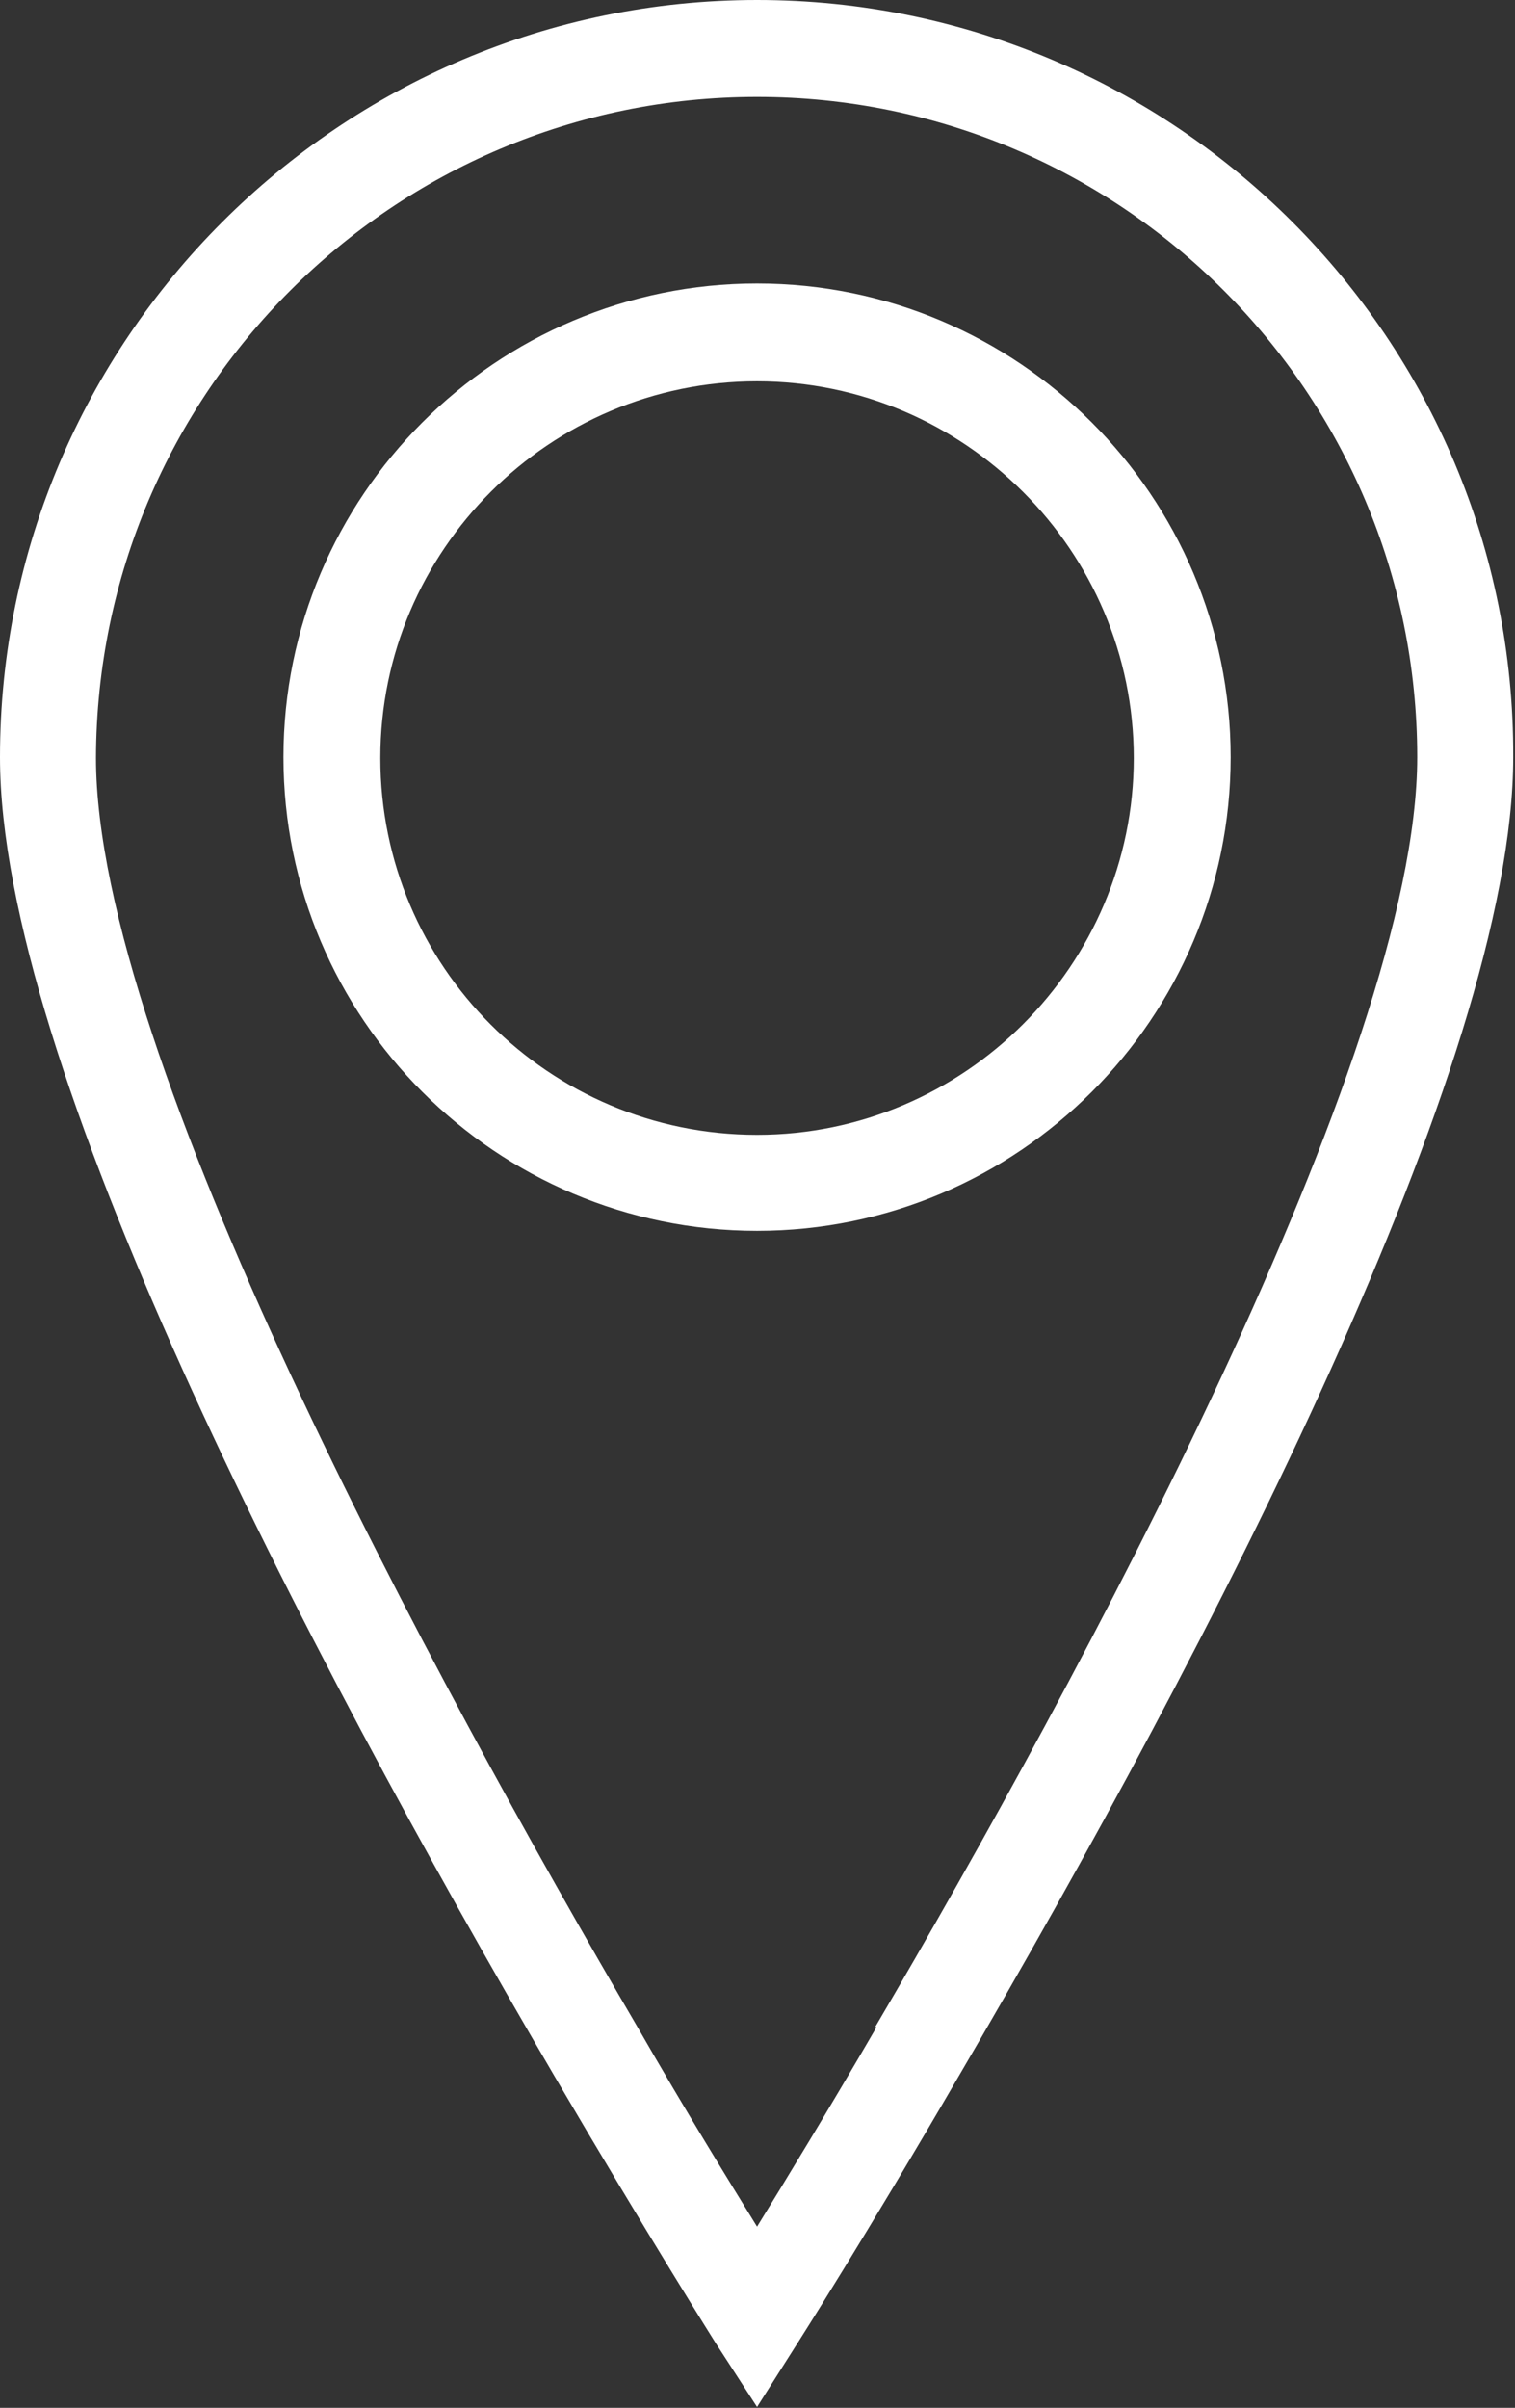
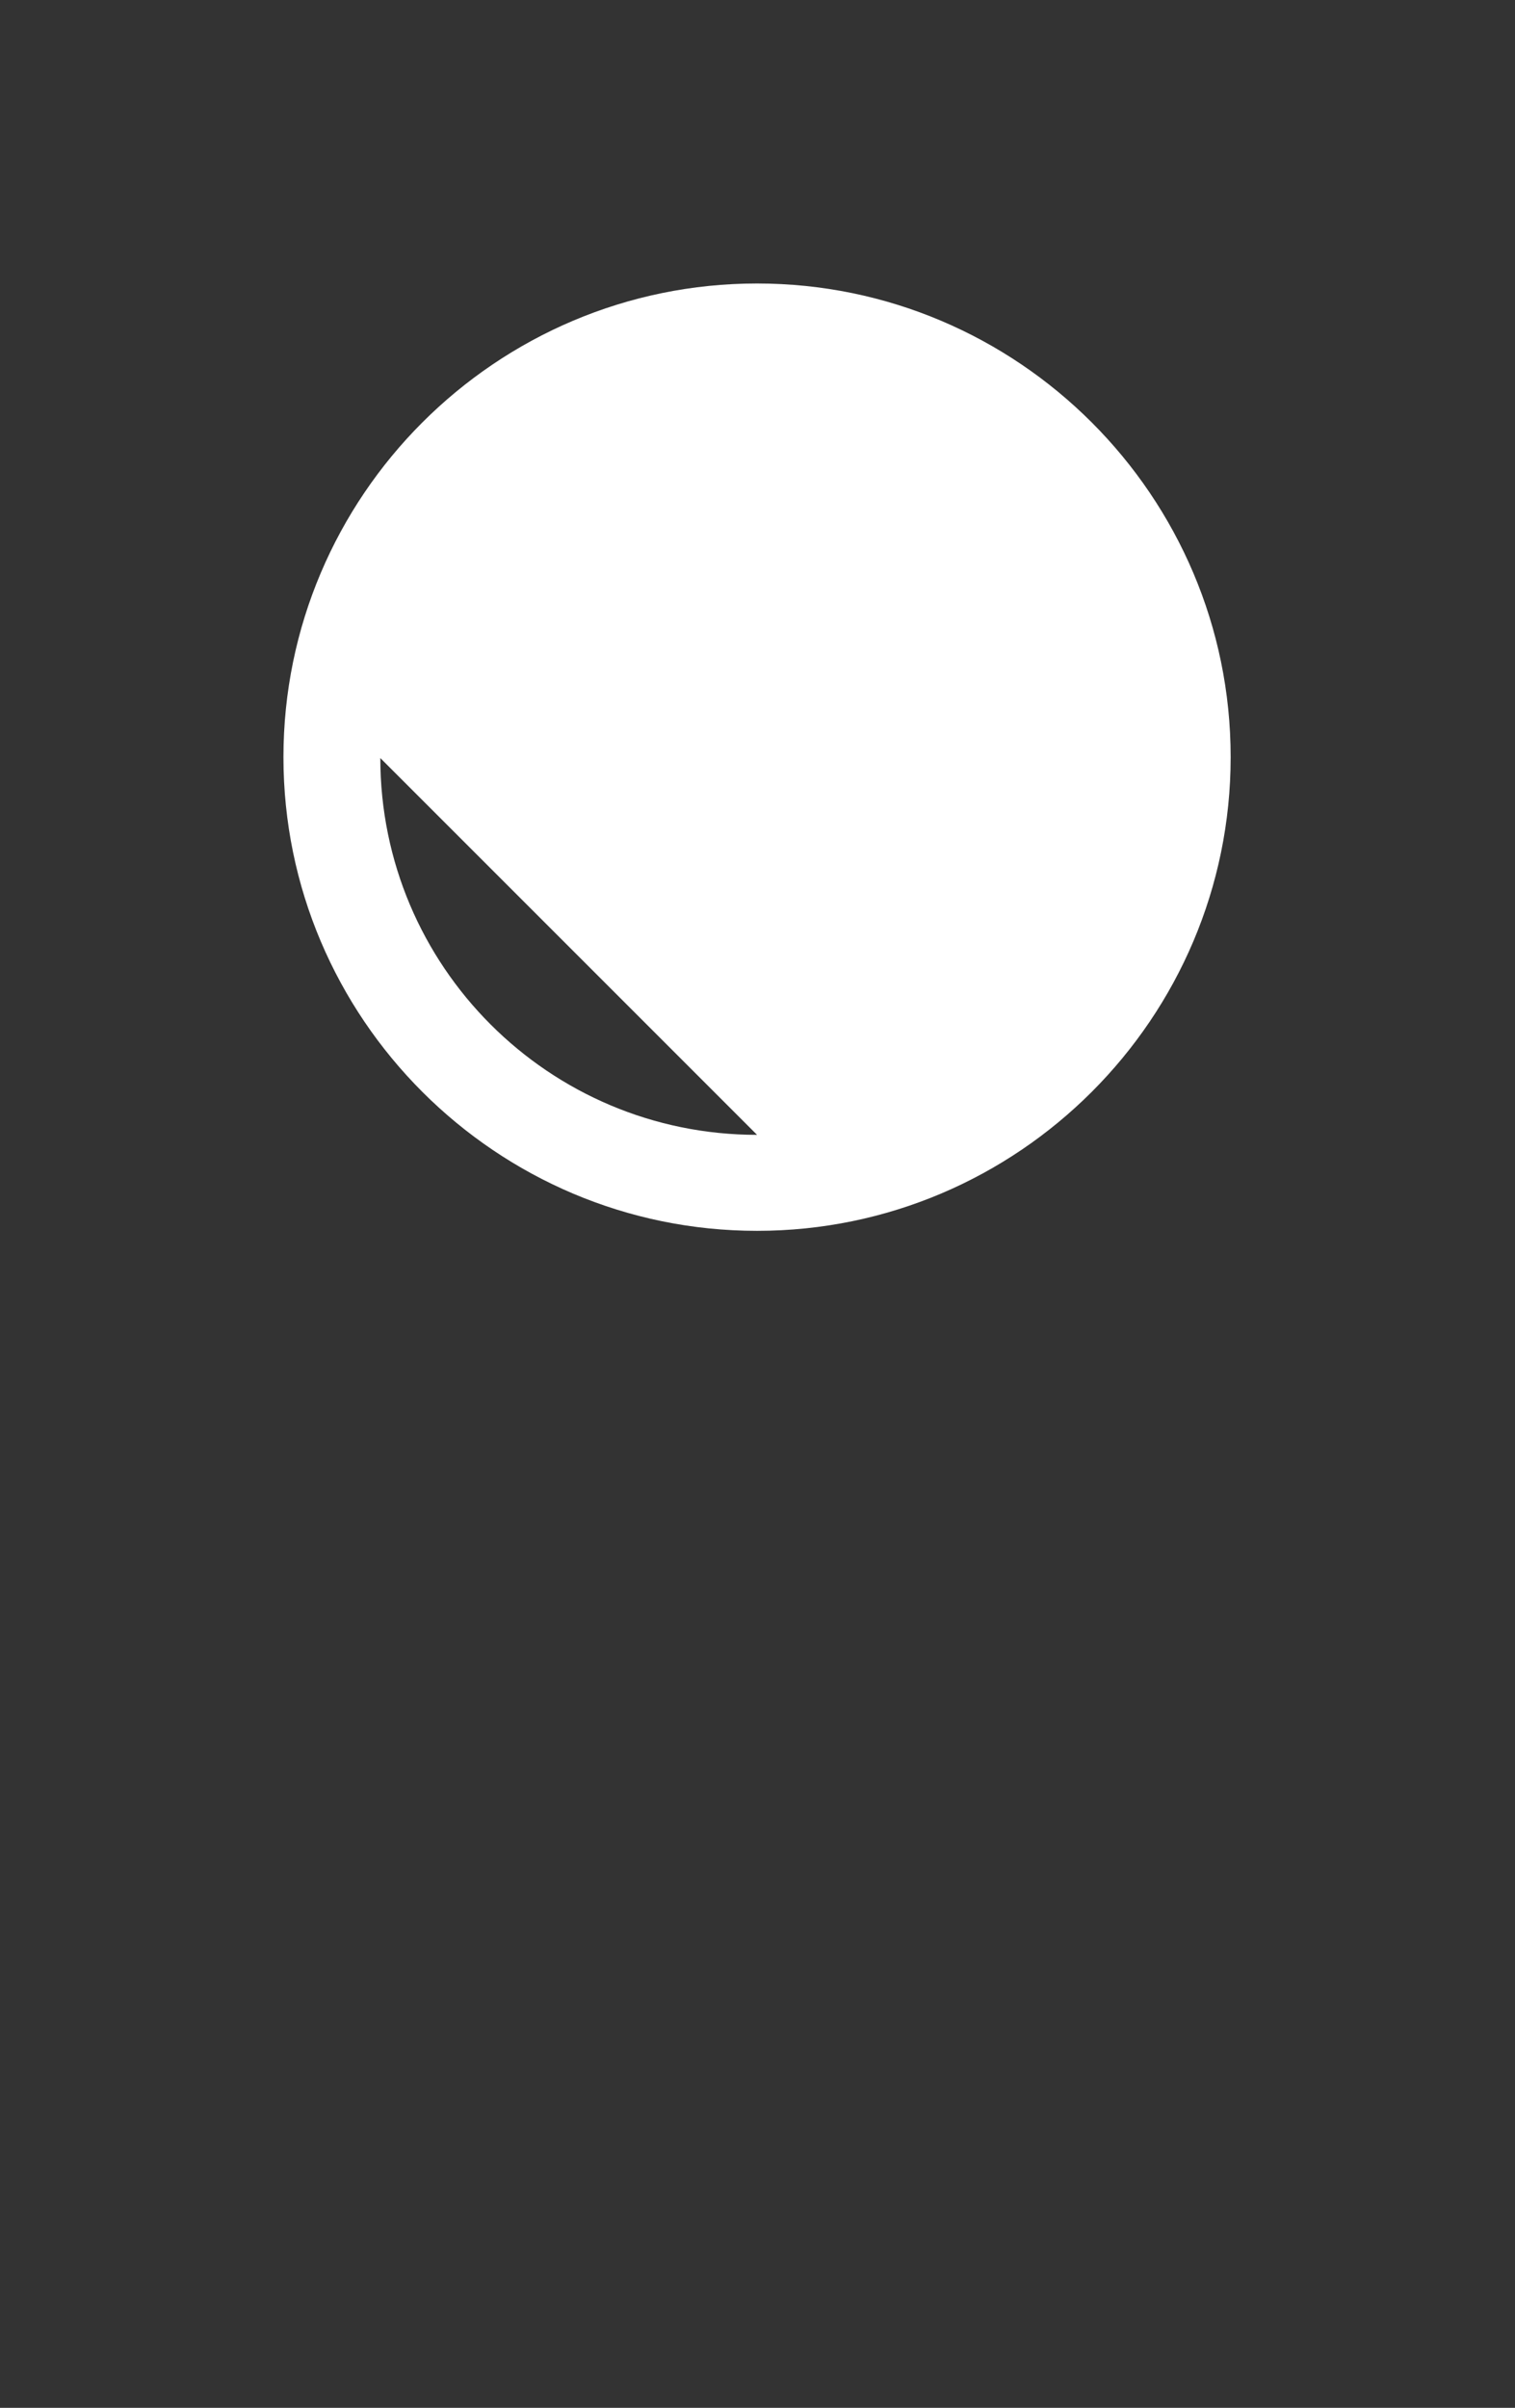
<svg xmlns="http://www.w3.org/2000/svg" id="_レイヤー_2" viewBox="0 0 16.89 26.84">
  <rect x="0" y="0" width="16.89" height="26.84" fill="#333333" stroke="none" />
  <defs>
    <style>.cls-1{fill:#fff;}</style>
  </defs>
  <g id="_コンテンツ">
-     <path class="cls-1" d="M8.44,0C3.79,0,0,3.79,0,8.44c0,3.41,3.36,9.88,6.18,14.7,1.05,1.79,1.8,2.98,1.8,2.98l.46.71.45-.71s.76-1.19,1.8-2.98c2.82-4.82,6.18-11.29,6.18-14.7C16.89,3.79,13.1,0,8.44,0ZM9.77,22.6c-.54.93-1.01,1.7-1.33,2.22-.32-.52-.79-1.28-1.33-2.22-2.26-3.86-6.04-10.82-6.04-14.15C1.08,4.38,4.38,1.08,8.44,1.08s7.36,3.3,7.36,7.36c0,3.34-3.78,10.3-6.04,14.15Z" />
-     <path class="cls-1" d="M8.44,3.16c-2.91,0-5.28,2.37-5.28,5.28s2.37,5.28,5.28,5.28,5.28-2.37,5.28-5.28-2.37-5.28-5.28-5.28ZM8.44,12.65c-2.32,0-4.2-1.88-4.2-4.2s1.89-4.2,4.2-4.2,4.2,1.89,4.2,4.2-1.89,4.2-4.2,4.2Z" />
+     <path class="cls-1" d="M8.44,3.16c-2.91,0-5.28,2.37-5.28,5.28s2.37,5.28,5.28,5.28,5.28-2.37,5.28-5.28-2.37-5.28-5.28-5.28ZM8.44,12.65c-2.32,0-4.2-1.88-4.2-4.2Z" />
  </g>
</svg>